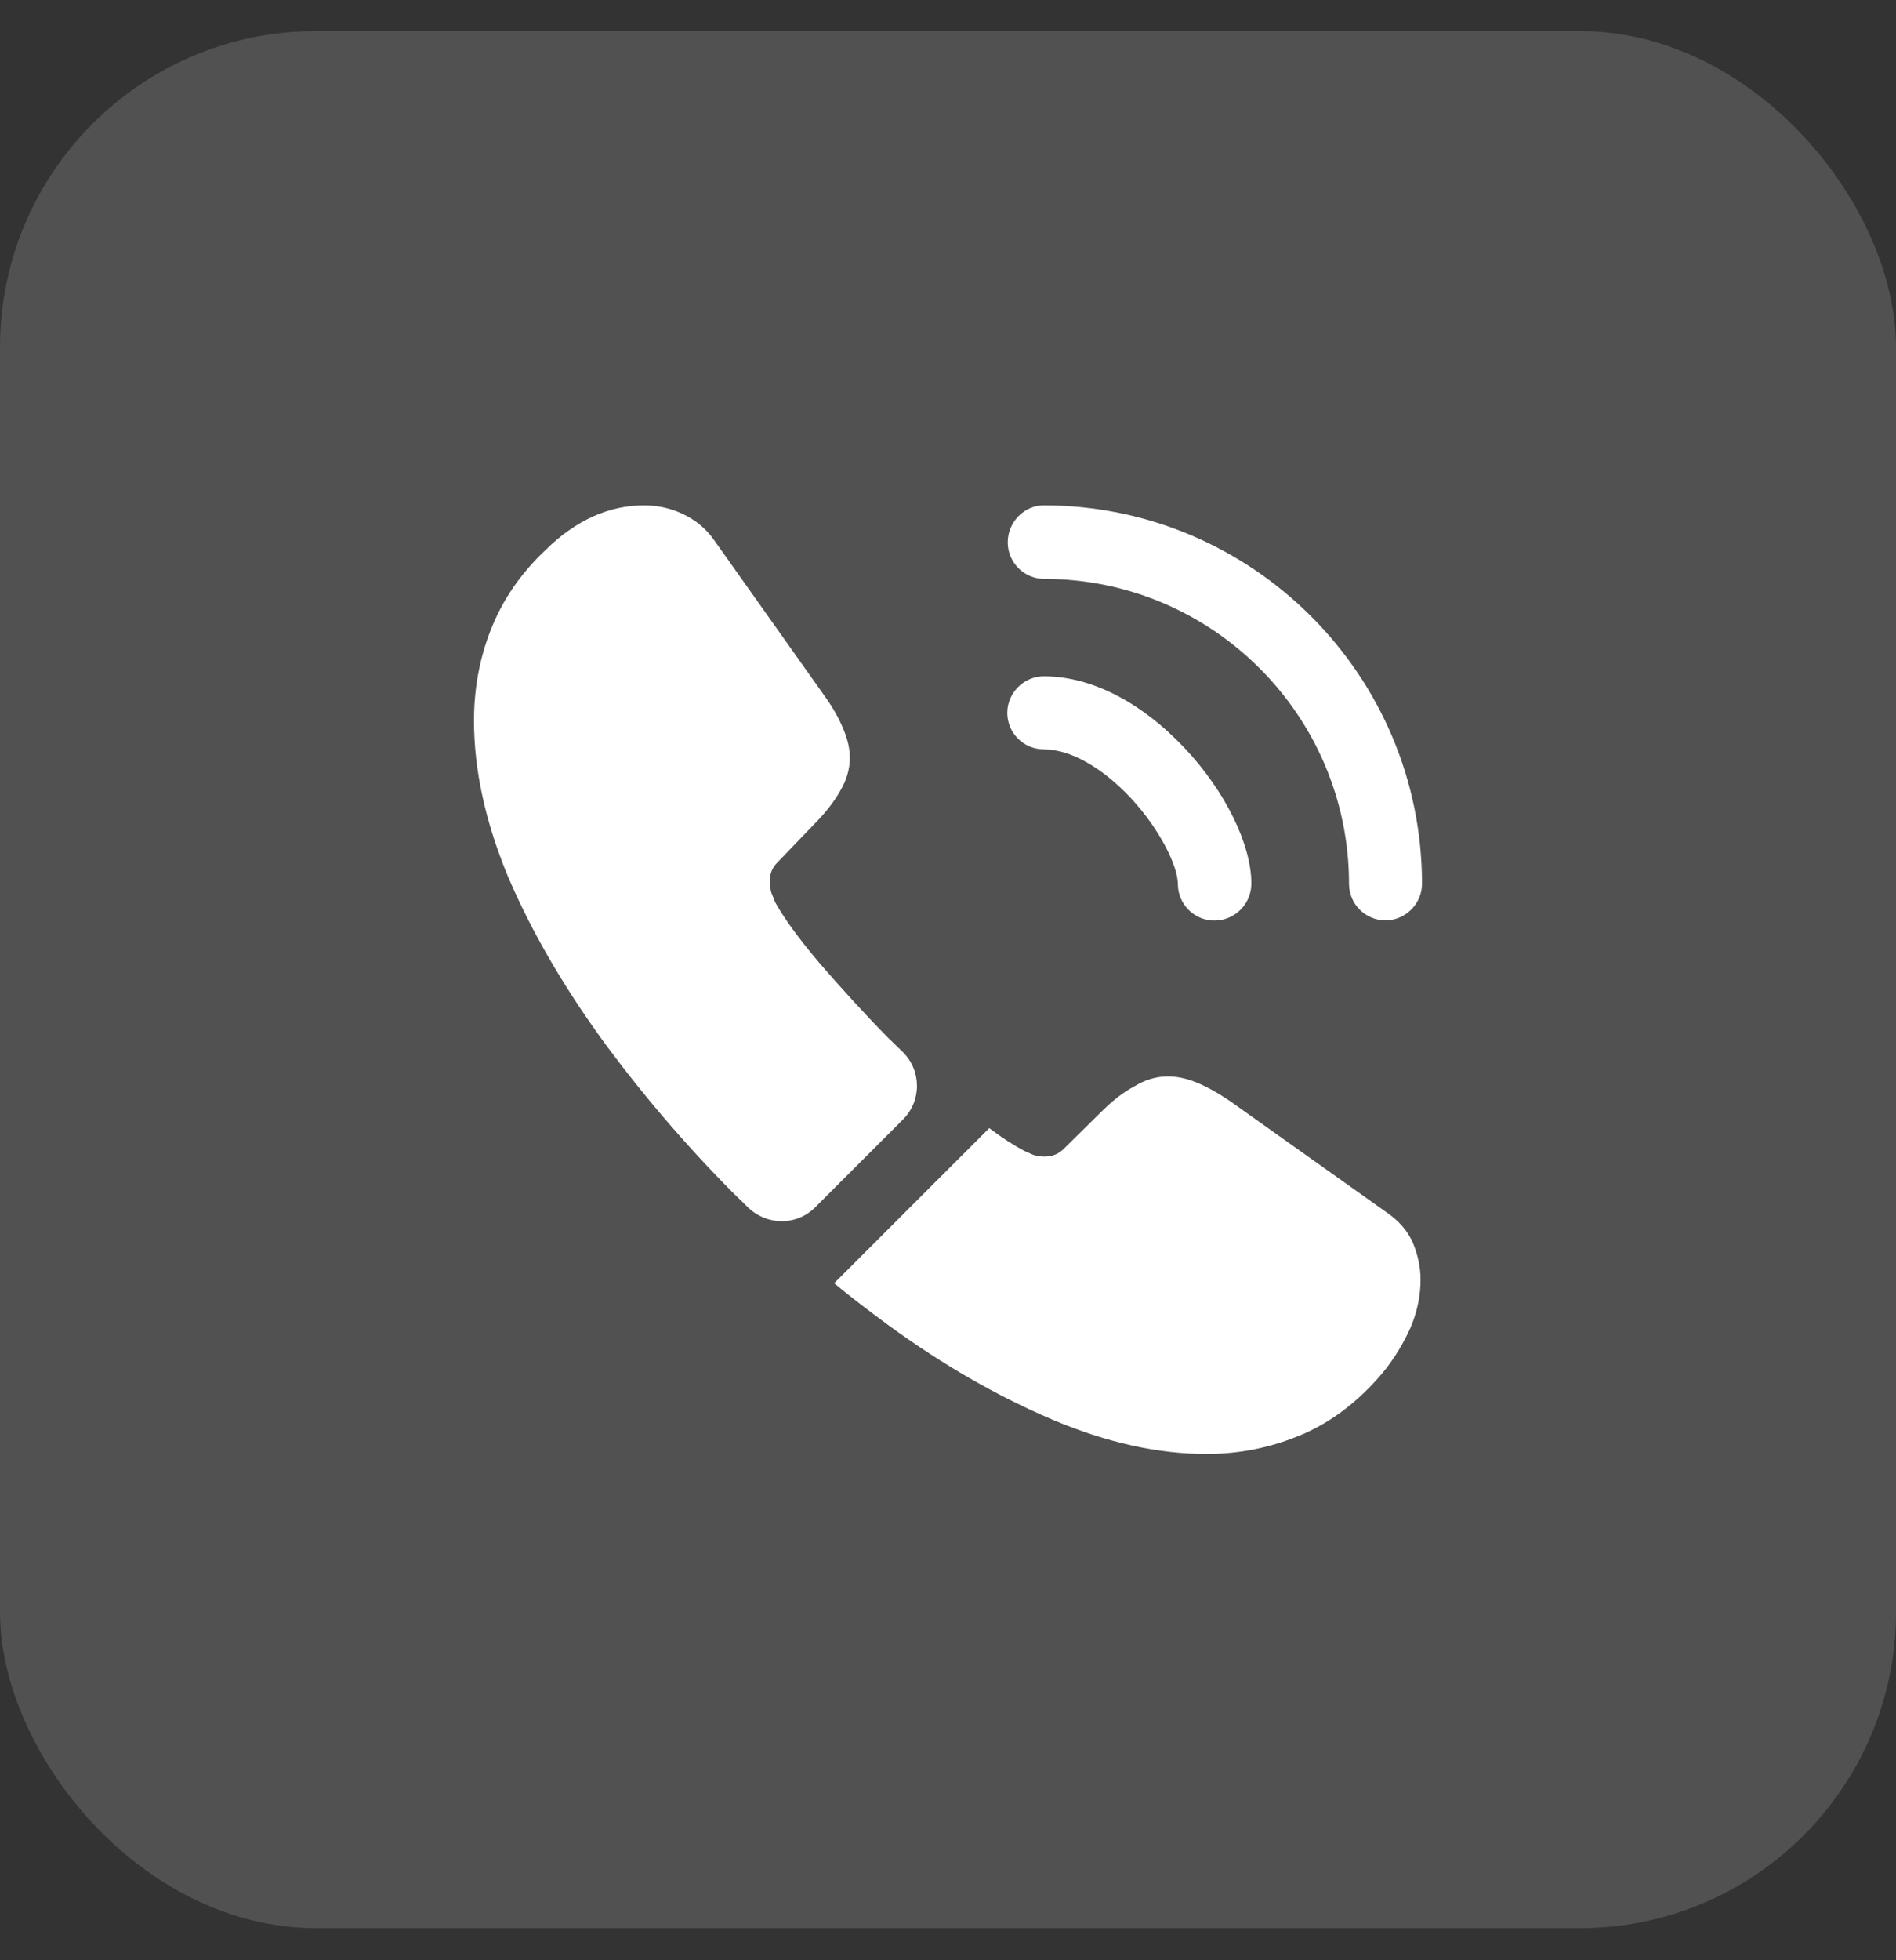
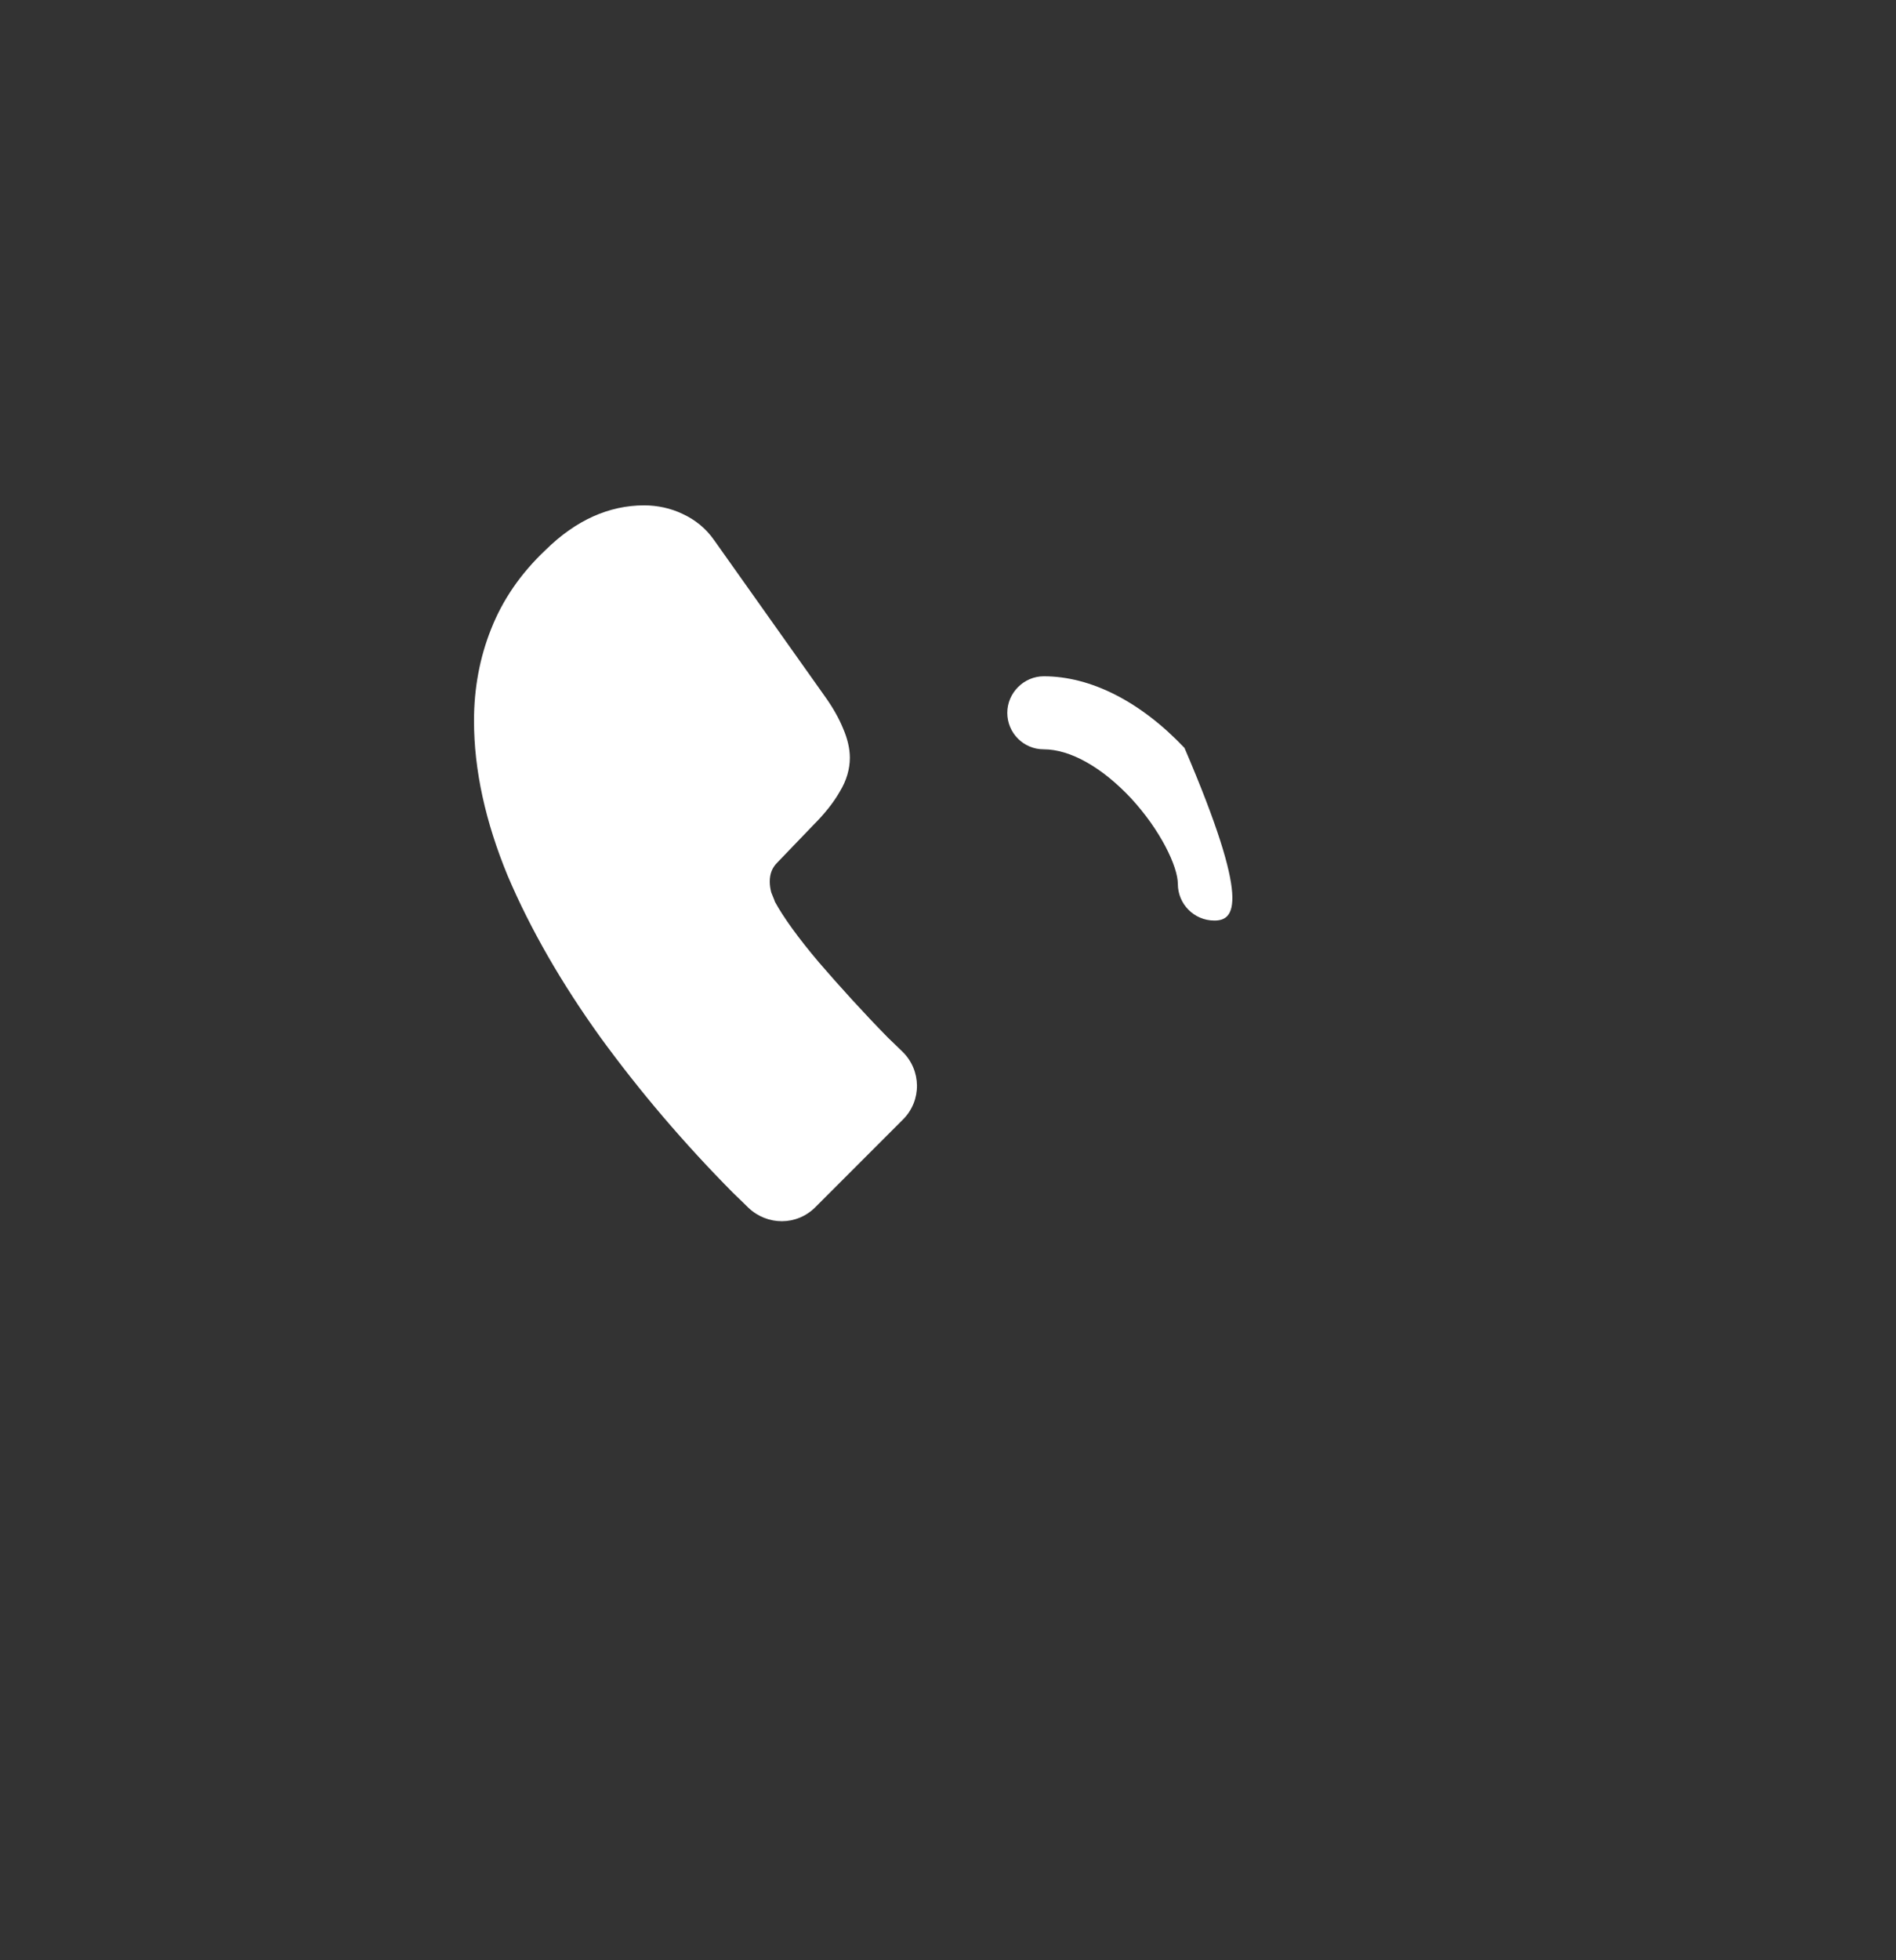
<svg xmlns="http://www.w3.org/2000/svg" width="30" height="31" viewBox="0 0 30 31" fill="none">
  <rect x="0" y="0" width="30" height="31" fill="#333333" stroke="none" />
-   <rect y="0.492" width="30" height="30" rx="5" fill="white" fill-opacity="0.15" />
-   <path d="M19.215 14.558C18.892 14.558 18.637 14.295 18.637 13.98C18.637 13.703 18.36 13.125 17.895 12.623C17.438 12.135 16.935 11.85 16.515 11.85C16.192 11.85 15.938 11.588 15.938 11.273C15.938 10.958 16.2 10.695 16.515 10.695C17.265 10.695 18.052 11.1 18.742 11.828C19.387 12.51 19.8 13.358 19.8 13.973C19.8 14.295 19.538 14.558 19.215 14.558Z" fill="white" />
-   <path d="M21.923 14.555C21.6 14.555 21.345 14.292 21.345 13.977C21.345 11.315 19.178 9.155 16.523 9.155C16.2 9.155 15.945 8.892 15.945 8.577C15.945 8.262 16.2 7.992 16.515 7.992C19.815 7.992 22.5 10.677 22.5 13.977C22.5 14.292 22.238 14.555 21.923 14.555Z" fill="white" />
+   <path d="M19.215 14.558C18.892 14.558 18.637 14.295 18.637 13.98C18.637 13.703 18.36 13.125 17.895 12.623C17.438 12.135 16.935 11.85 16.515 11.85C16.192 11.85 15.938 11.588 15.938 11.273C15.938 10.958 16.2 10.695 16.515 10.695C17.265 10.695 18.052 11.1 18.742 11.828C19.8 14.295 19.538 14.558 19.215 14.558Z" fill="white" />
  <path d="M14.287 17.705L12.9 19.092C12.607 19.385 12.143 19.385 11.842 19.1C11.76 19.017 11.678 18.942 11.595 18.86C10.822 18.08 10.125 17.262 9.502 16.407C8.887 15.552 8.393 14.697 8.033 13.85C7.68 12.995 7.5 12.177 7.5 11.397C7.5 10.887 7.59 10.4 7.77 9.95C7.95 9.492 8.235 9.072 8.633 8.697C9.113 8.225 9.637 7.992 10.193 7.992C10.402 7.992 10.613 8.037 10.8 8.127C10.995 8.217 11.168 8.352 11.303 8.547L13.043 11C13.178 11.187 13.275 11.36 13.342 11.525C13.41 11.682 13.447 11.84 13.447 11.982C13.447 12.162 13.395 12.342 13.29 12.515C13.193 12.687 13.05 12.867 12.87 13.047L12.3 13.64C12.217 13.722 12.18 13.82 12.18 13.94C12.18 14 12.188 14.052 12.203 14.112C12.225 14.172 12.248 14.217 12.262 14.262C12.398 14.51 12.63 14.832 12.96 15.222C13.297 15.612 13.658 16.01 14.047 16.407C14.123 16.482 14.205 16.557 14.28 16.632C14.58 16.925 14.588 17.405 14.287 17.705Z" fill="white" />
-   <path d="M22.477 20.241C22.477 20.451 22.439 20.668 22.364 20.878C22.342 20.938 22.319 20.998 22.289 21.058C22.162 21.328 21.997 21.583 21.779 21.823C21.412 22.228 21.007 22.521 20.549 22.708C20.542 22.708 20.534 22.716 20.527 22.716C20.084 22.896 19.604 22.993 19.087 22.993C18.322 22.993 17.504 22.813 16.642 22.446C15.779 22.078 14.917 21.583 14.062 20.961C13.769 20.743 13.477 20.526 13.199 20.293L15.652 17.841C15.862 17.998 16.049 18.118 16.207 18.201C16.244 18.216 16.289 18.238 16.342 18.261C16.402 18.283 16.462 18.291 16.529 18.291C16.657 18.291 16.754 18.246 16.837 18.163L17.407 17.601C17.594 17.413 17.774 17.271 17.947 17.181C18.119 17.076 18.292 17.023 18.479 17.023C18.622 17.023 18.772 17.053 18.937 17.121C19.102 17.188 19.274 17.286 19.462 17.413L21.944 19.176C22.139 19.311 22.274 19.468 22.357 19.656C22.432 19.843 22.477 20.031 22.477 20.241Z" fill="white" />
</svg>